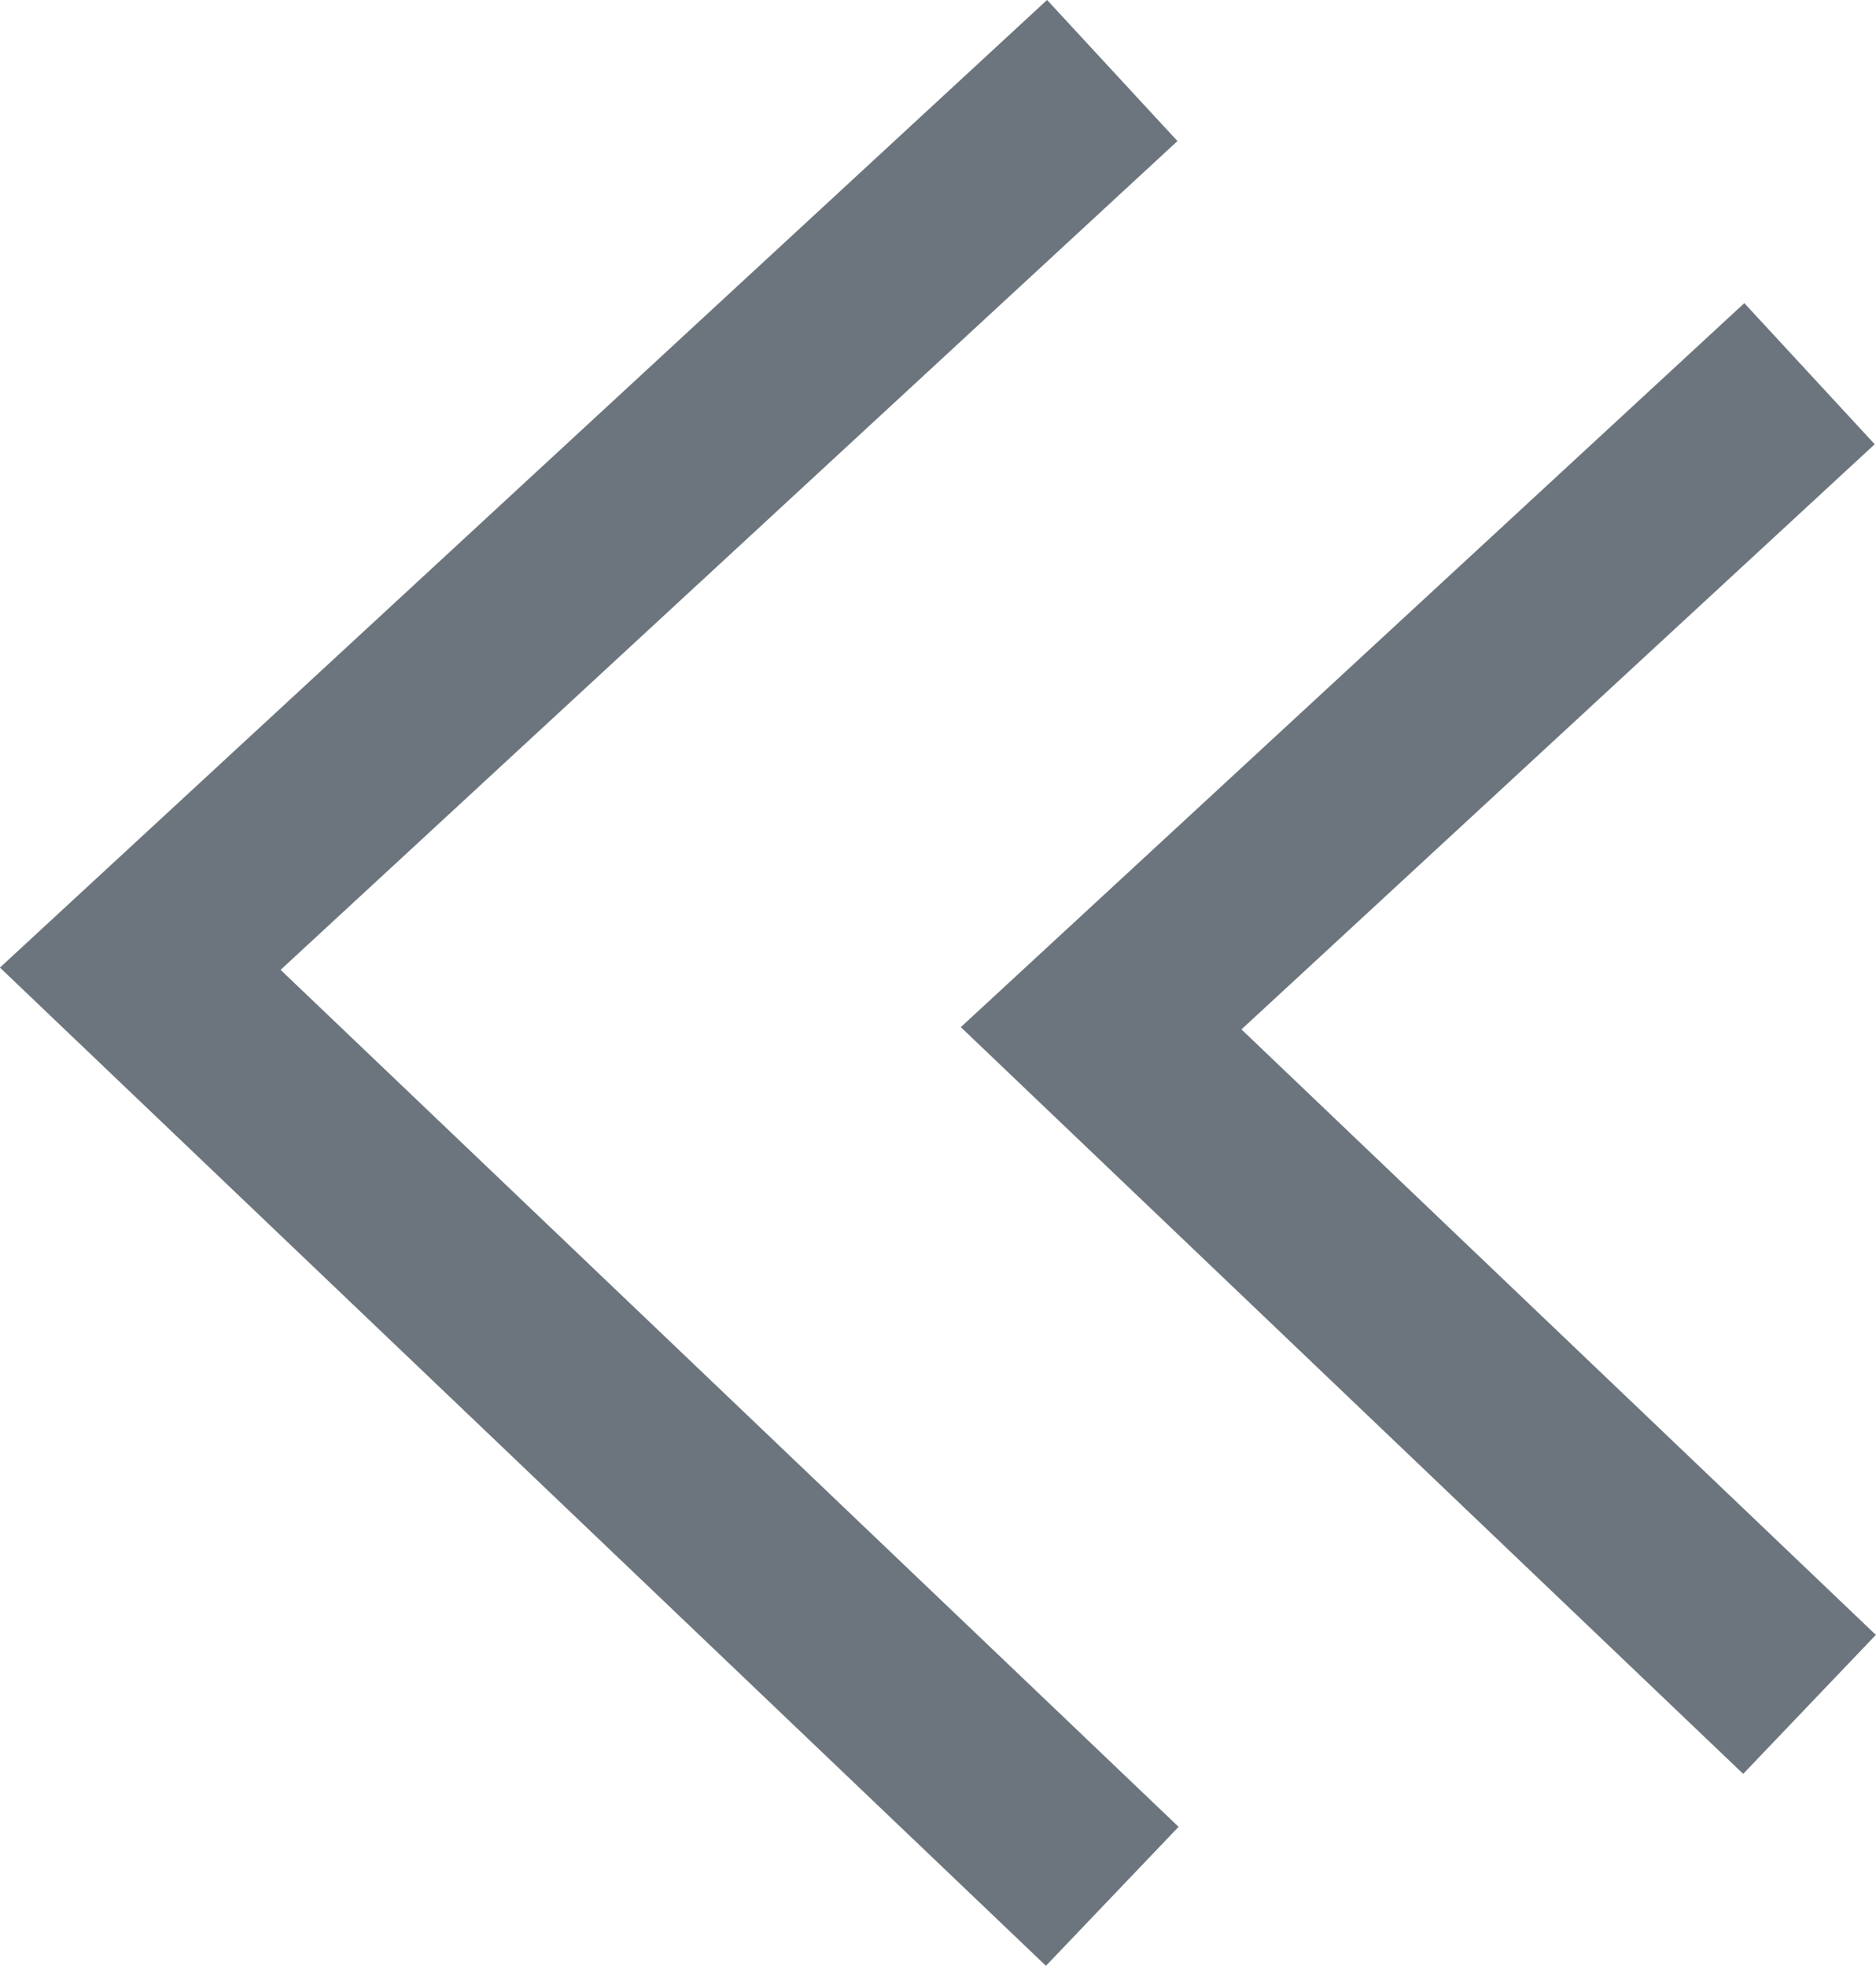
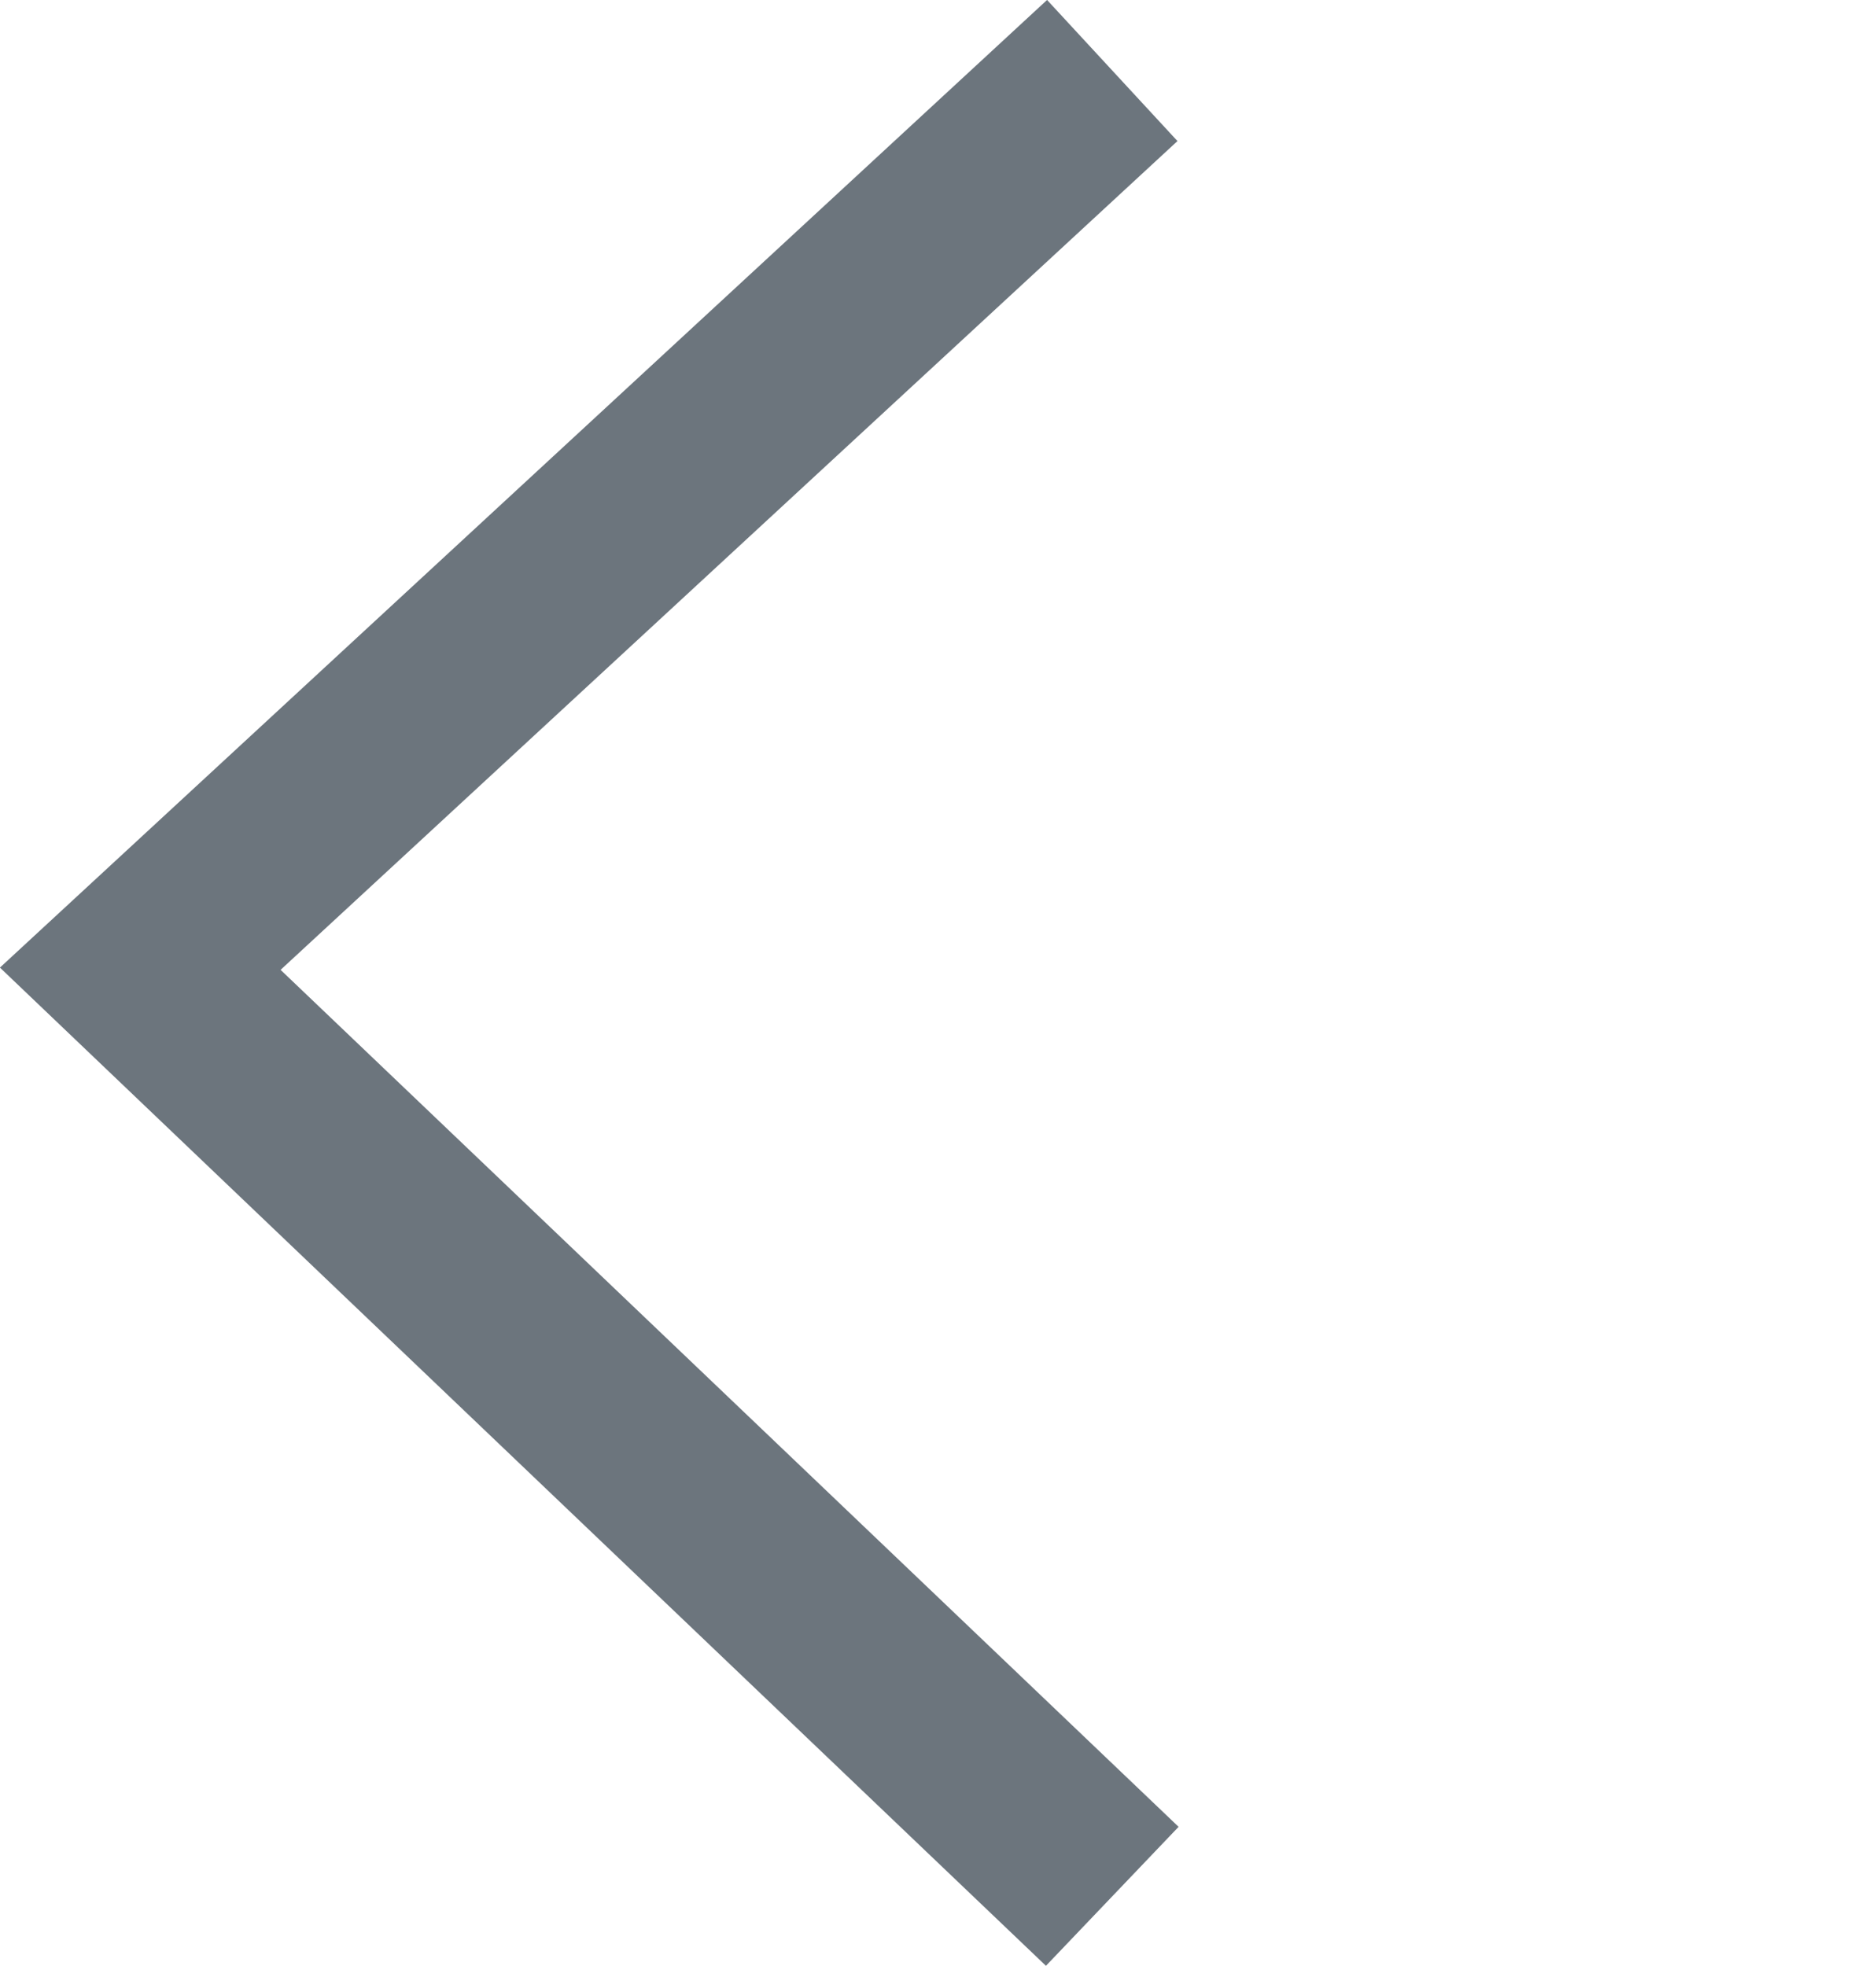
<svg xmlns="http://www.w3.org/2000/svg" width="9.764" height="10.232" viewBox="0 0 9.764 10.232">
  <g id="Group_13481" data-name="Group 13481" transform="translate(-1259.769 -727.273)">
    <g id="Group_13480" data-name="Group 13480">
      <path id="Path_17538" data-name="Path 17538" d="M2721.276-9515.137l4.675,5.059,4.828-5.059" transform="translate(-8249.579 -1993.636) rotate(90)" fill="none" stroke="#6c757d" stroke-width="1" />
-       <path id="Path_17539" data-name="Path 17539" d="M2721.276-9515.137l3.407,3.687,3.519-3.687" transform="translate(-8245.95 -1992.058) rotate(90)" fill="none" stroke="#6c757d" stroke-width="1" />
    </g>
  </g>
</svg>